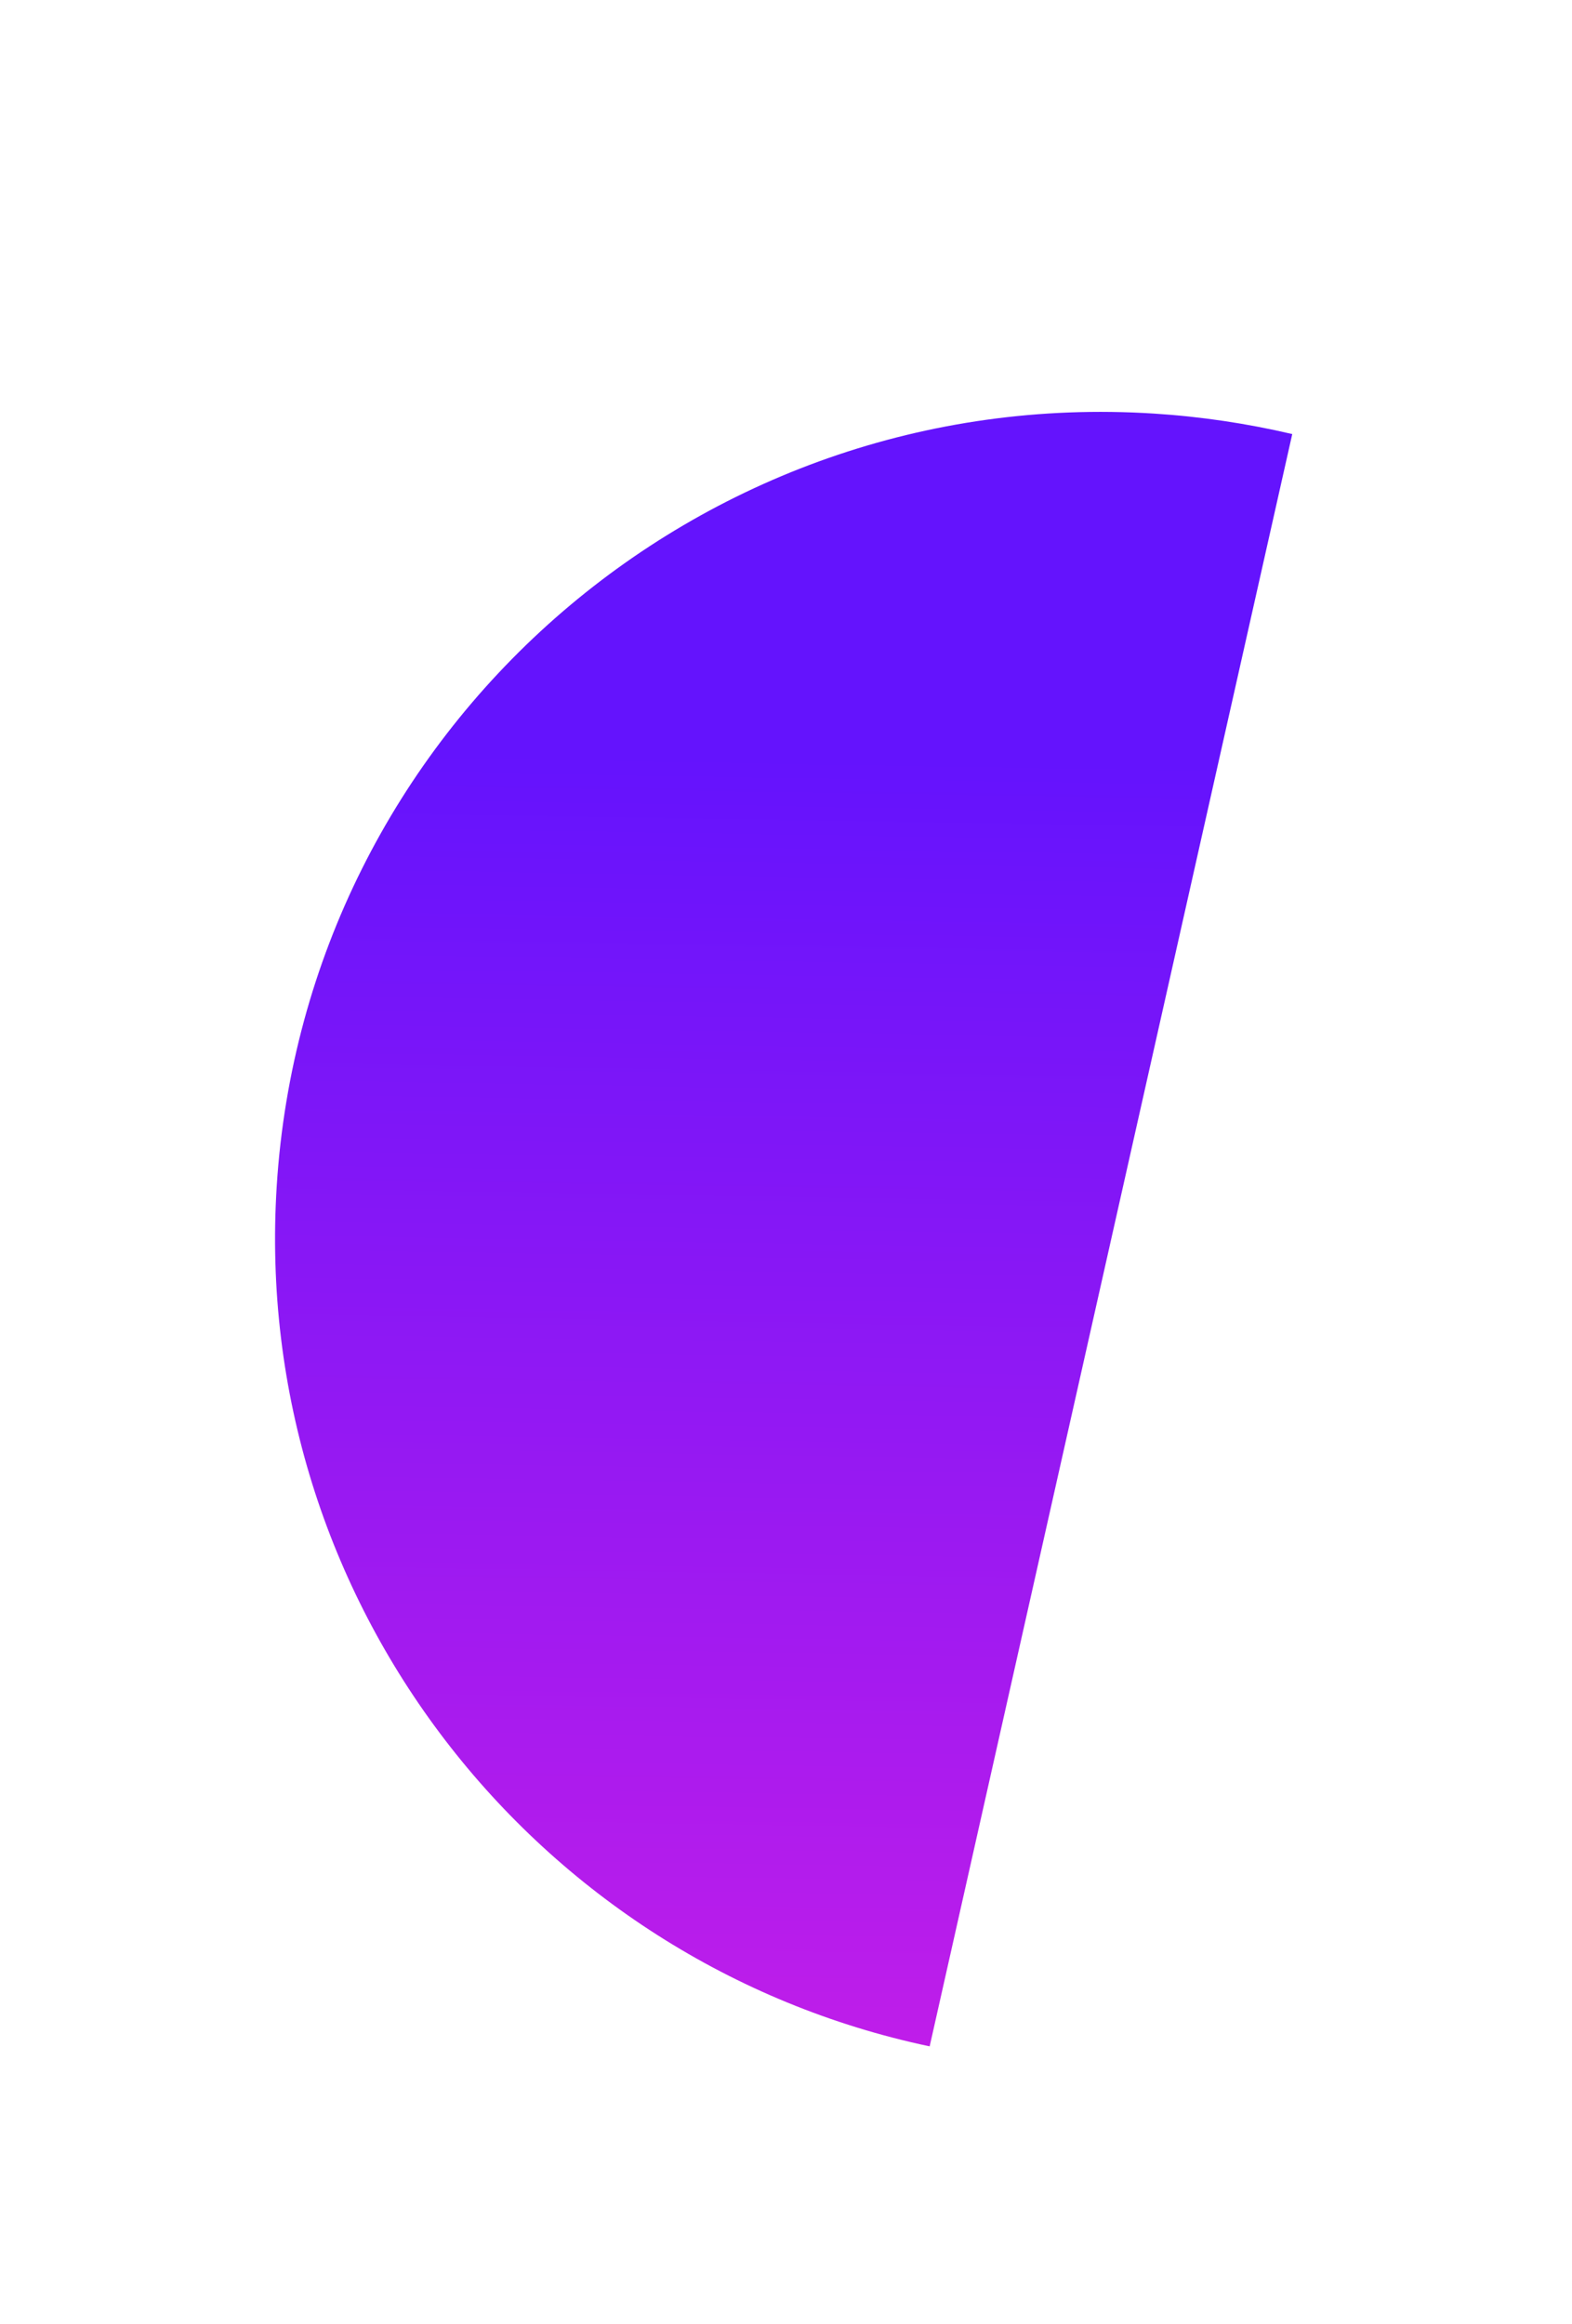
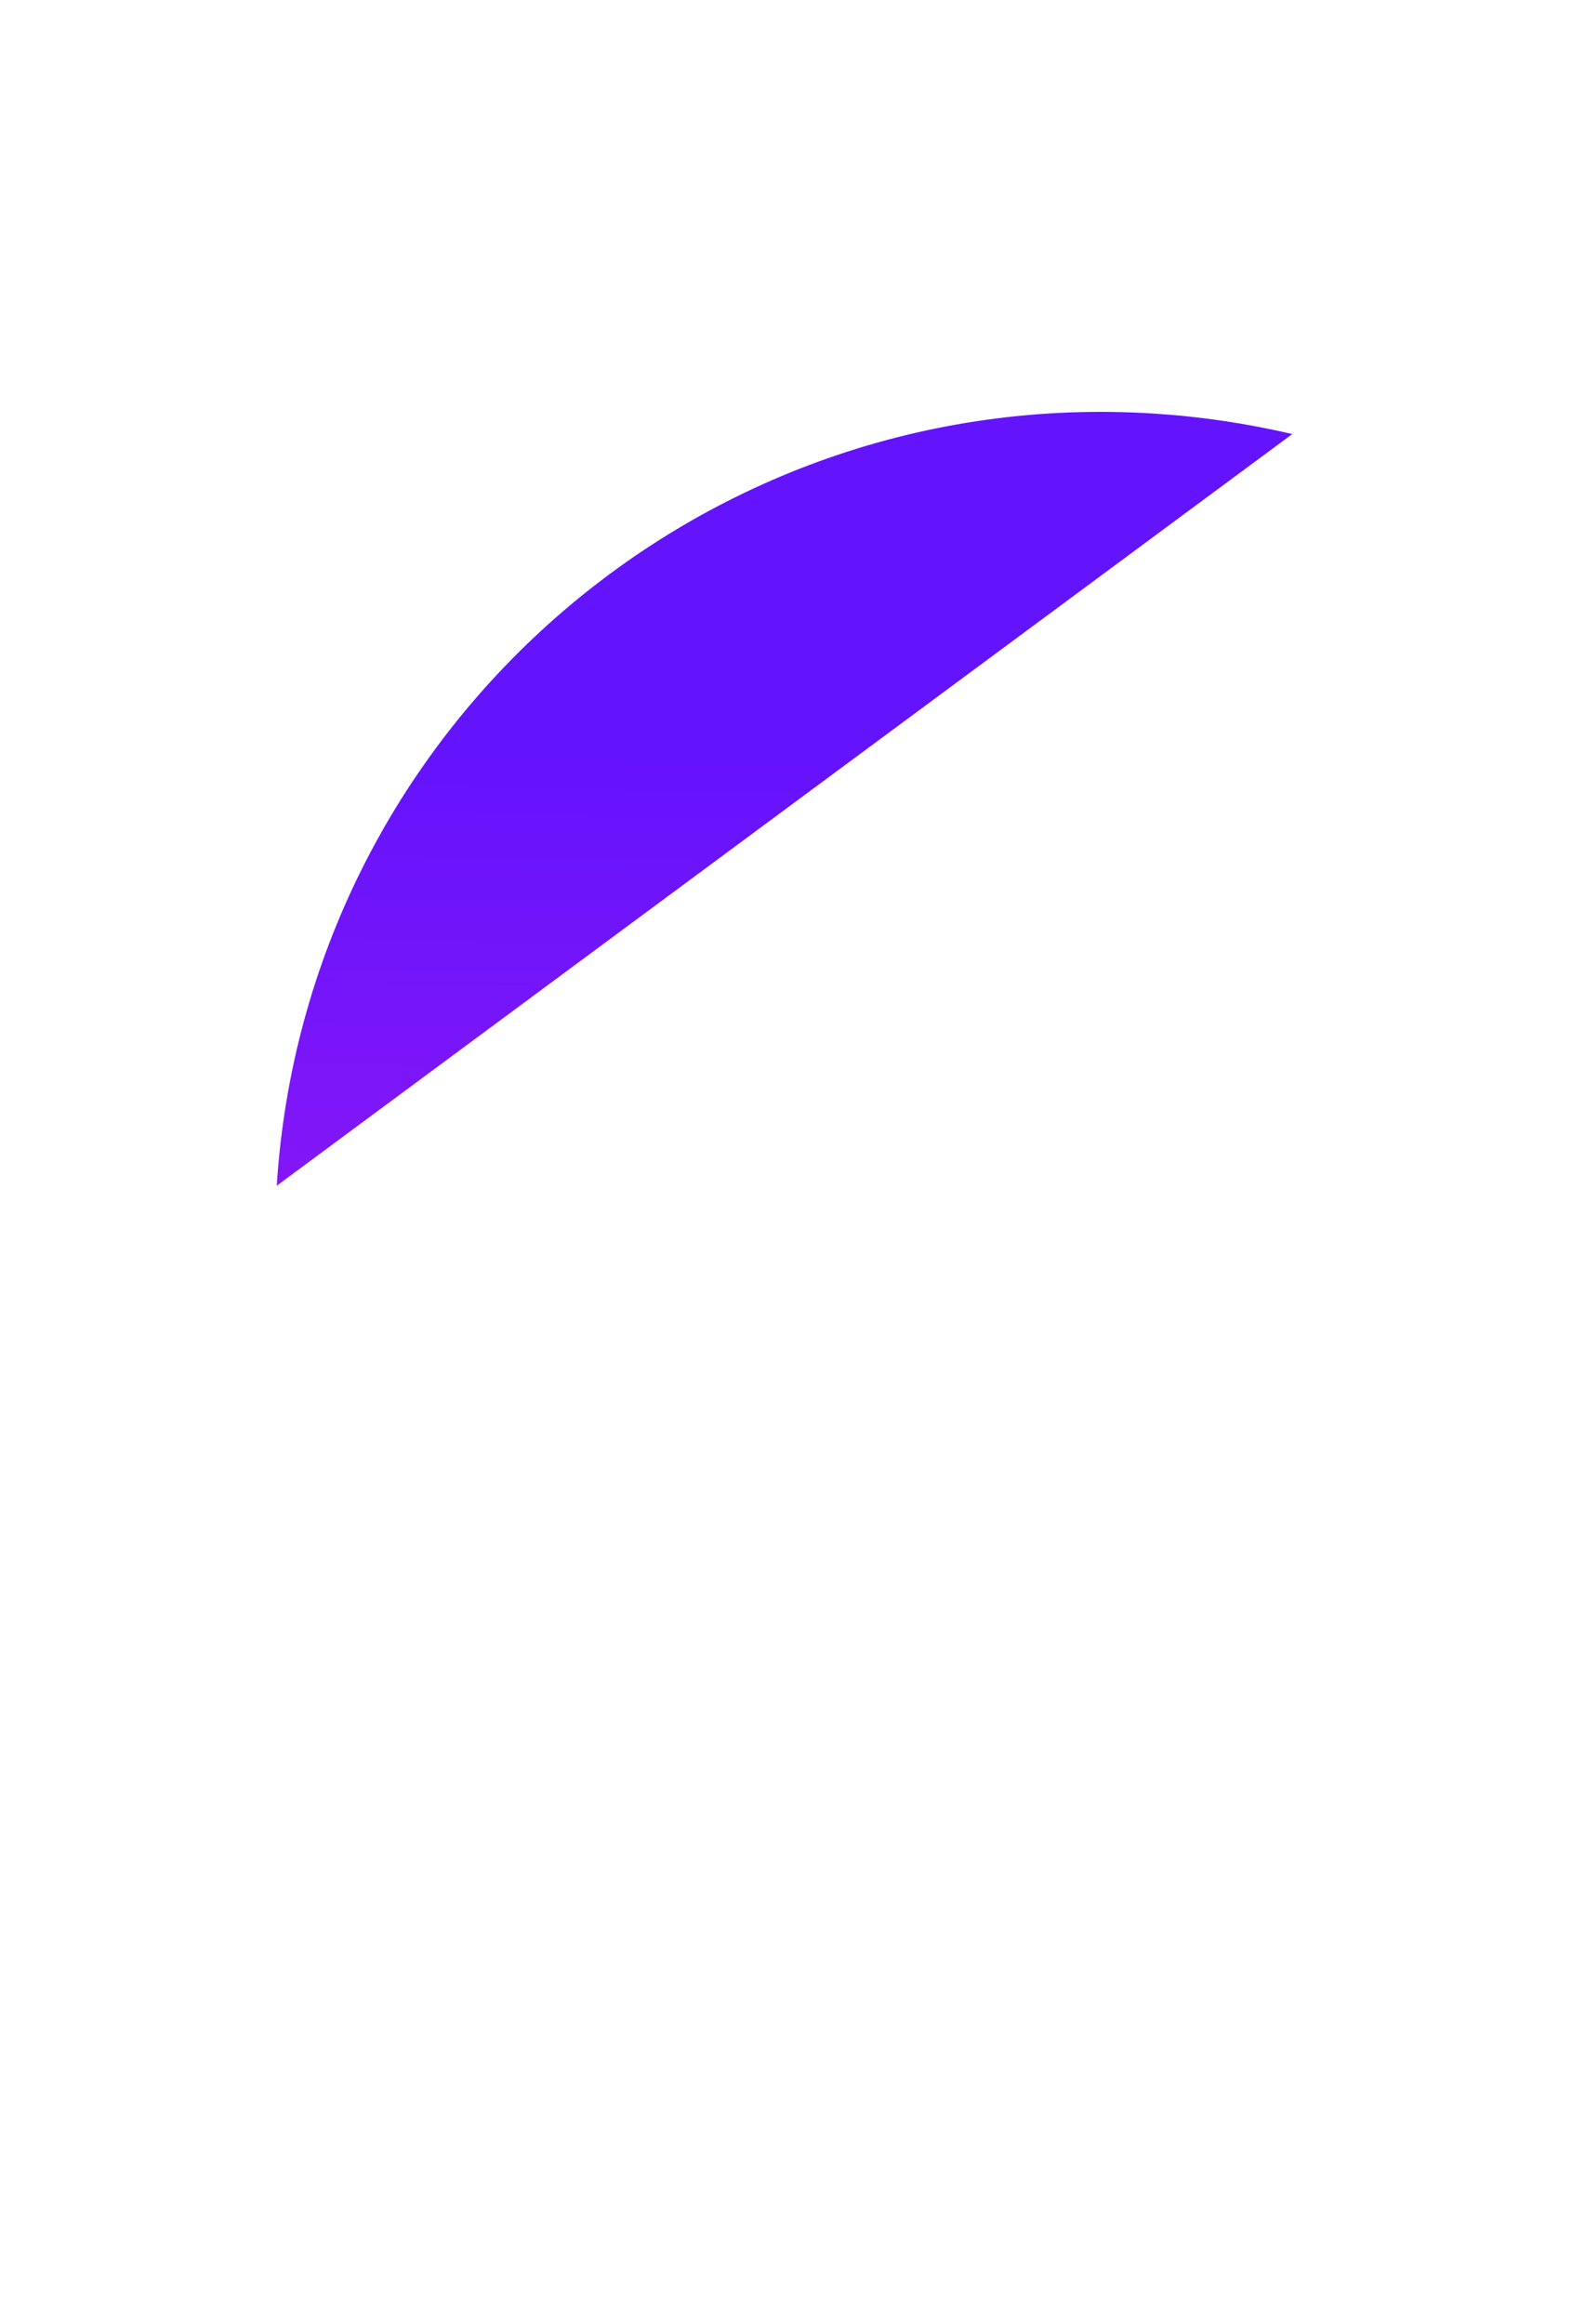
<svg xmlns="http://www.w3.org/2000/svg" width="23" height="34" viewBox="0 0 23 34" fill="none">
  <g filter="url(#filter0_d_493_1386)">
-     <path d="M16.88 2.051C10.216 1.628 4.472 6.686 4.049 13.349C3.664 19.416 7.824 24.721 13.602 25.941L18.907 2.351C18.251 2.197 17.574 2.095 16.88 2.051Z" fill="url(#paint0_linear_493_1386)" />
+     <path d="M16.88 2.051C10.216 1.628 4.472 6.686 4.049 13.349L18.907 2.351C18.251 2.197 17.574 2.095 16.88 2.051Z" fill="url(#paint0_linear_493_1386)" />
  </g>
  <defs>
    <filter id="filter0_d_493_1386" x="0.025" y="2.026" width="22.881" height="31.915" filterUnits="userSpaceOnUse" color-interpolation-filters="sRGB">
      <feFlood flood-opacity="0" result="BackgroundImageFix" />
      <feColorMatrix in="SourceAlpha" type="matrix" values="0 0 0 0 0 0 0 0 0 0 0 0 0 0 0 0 0 0 127 0" result="hardAlpha" />
      <feOffset dy="4" />
      <feGaussianBlur stdDeviation="2" />
      <feComposite in2="hardAlpha" operator="out" />
      <feColorMatrix type="matrix" values="0 0 0 0 0.903 0 0 0 0 0.644 0 0 0 0 1 0 0 0 1 0" />
      <feBlend mode="normal" in2="BackgroundImageFix" result="effect1_dropShadow_493_1386" />
      <feBlend mode="normal" in="SourceGraphic" in2="effect1_dropShadow_493_1386" result="shape" />
    </filter>
    <linearGradient id="paint0_linear_493_1386" x1="9.879" y1="7.047" x2="9.55" y2="27.274" gradientUnits="userSpaceOnUse">
      <stop stop-color="#6413FD" />
      <stop offset="1" stop-color="#C61EE8" />
    </linearGradient>
  </defs>
</svg>